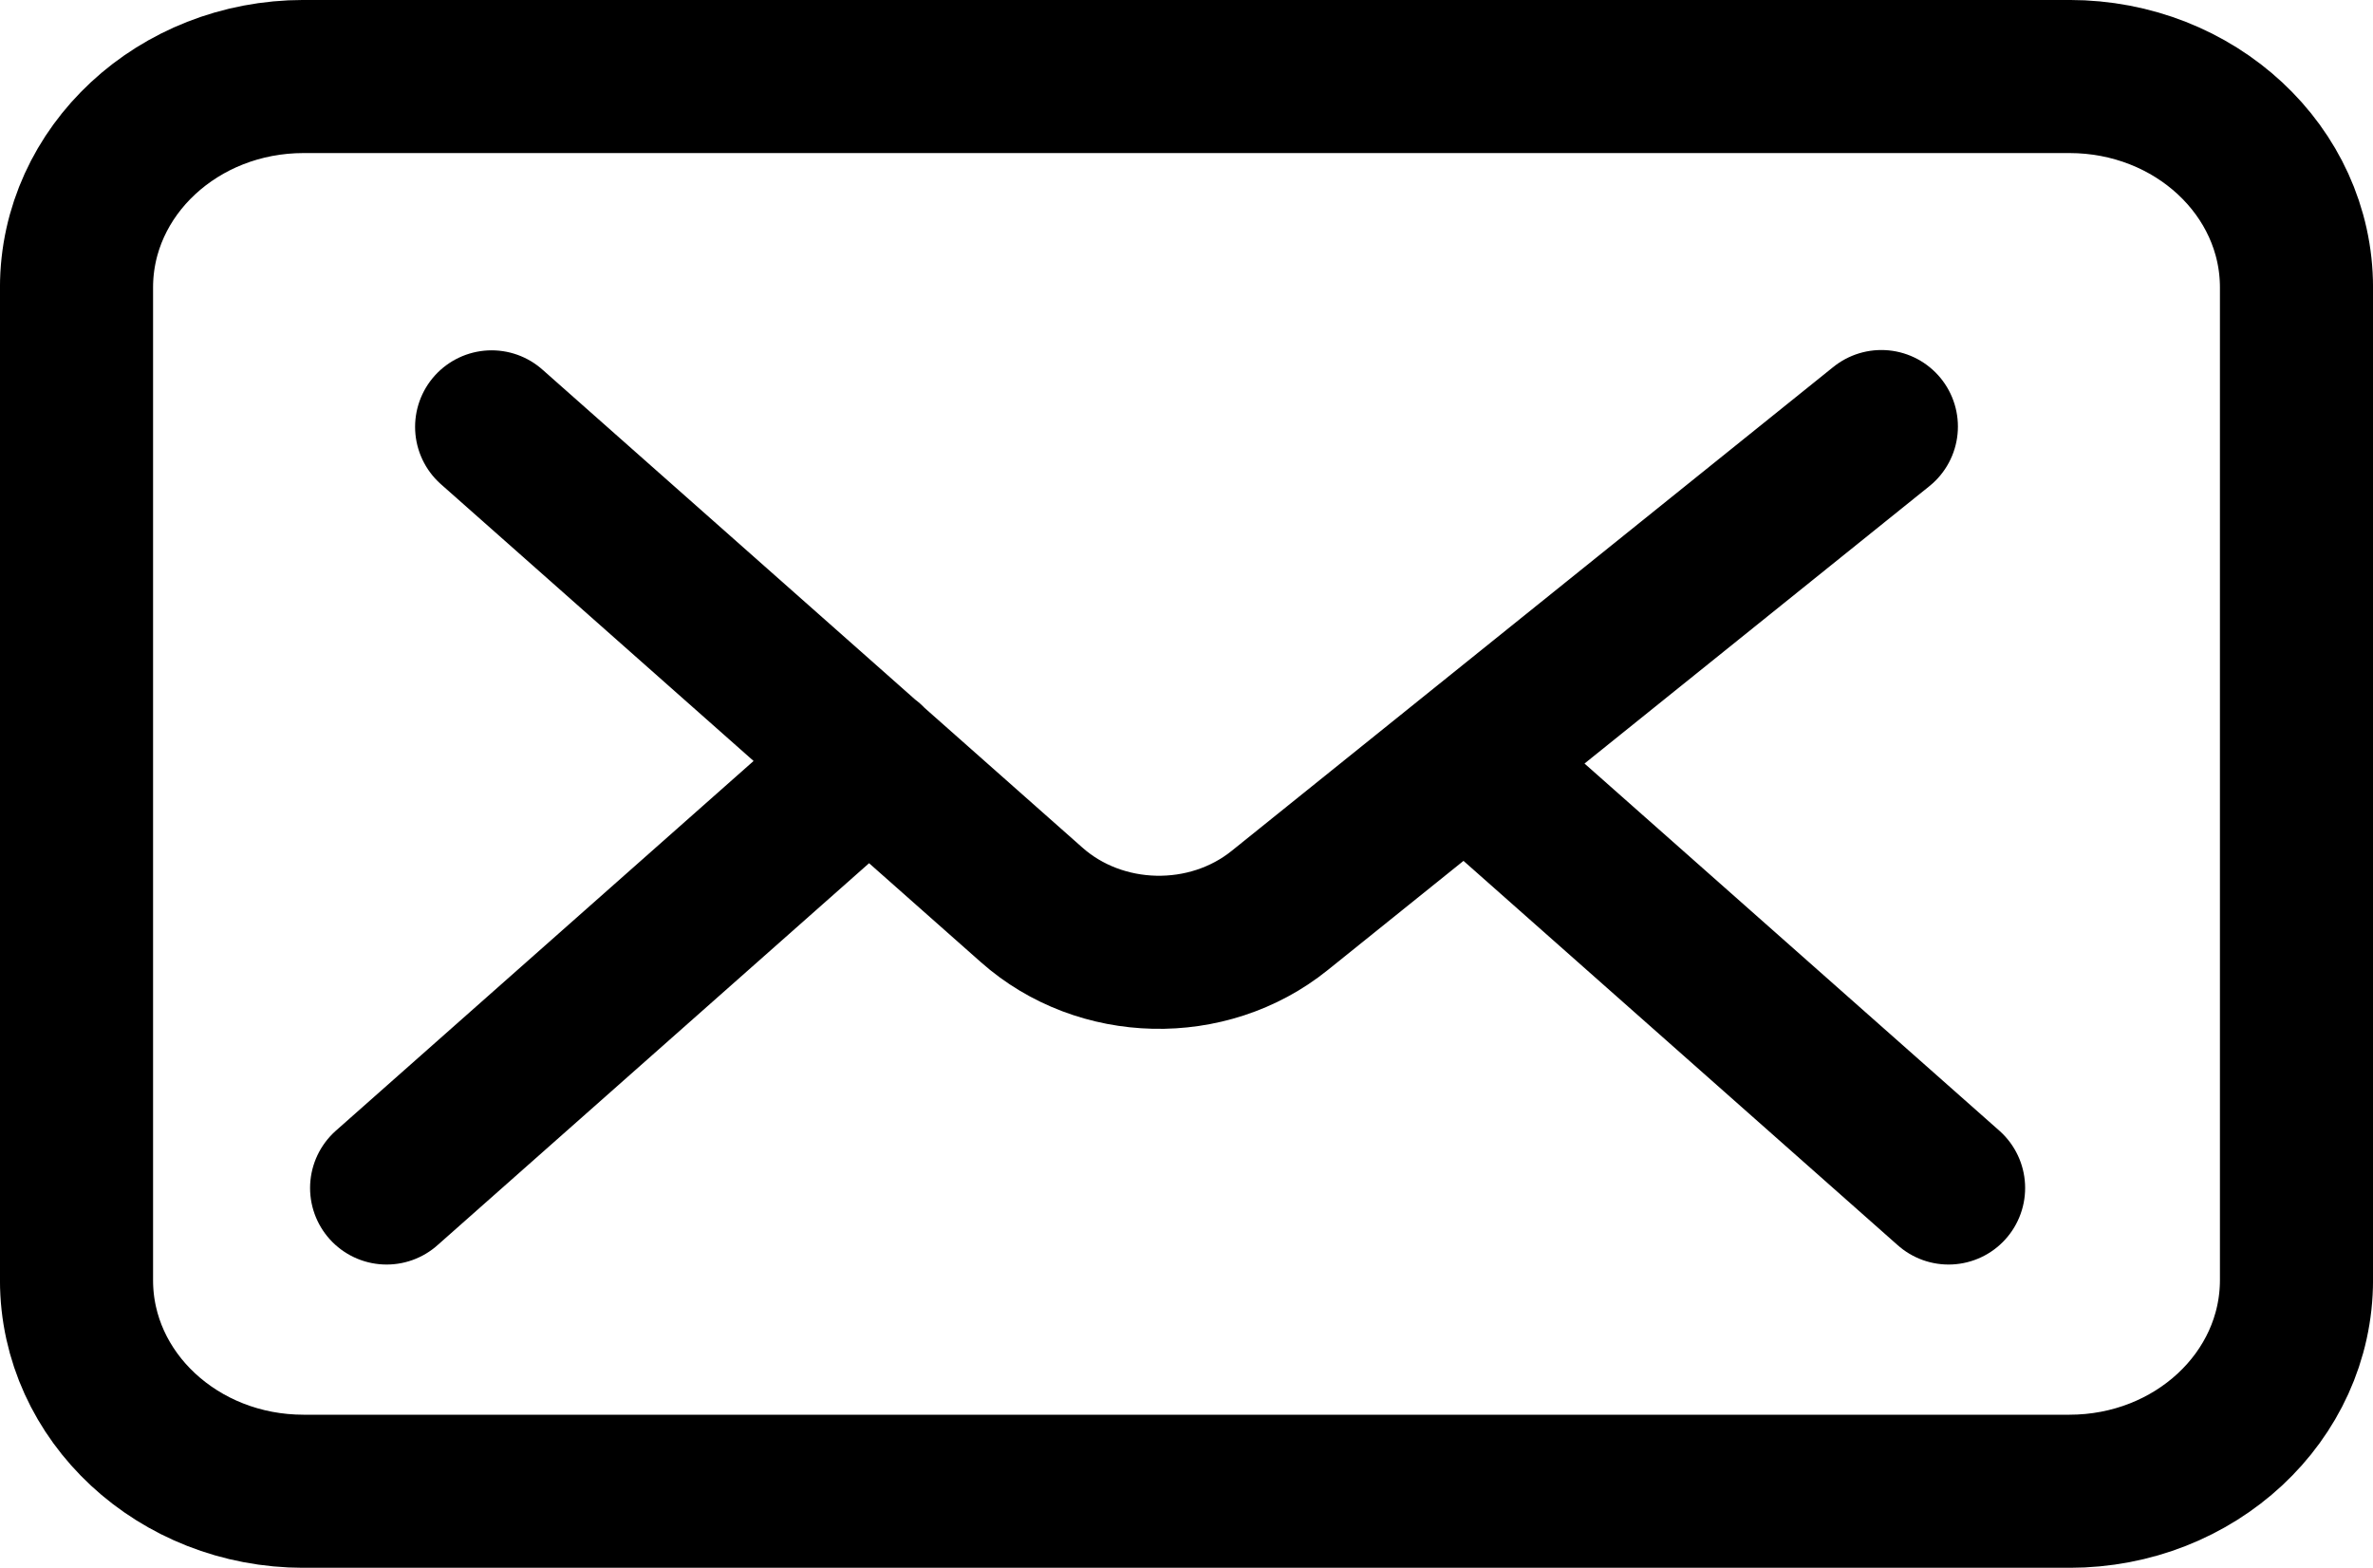
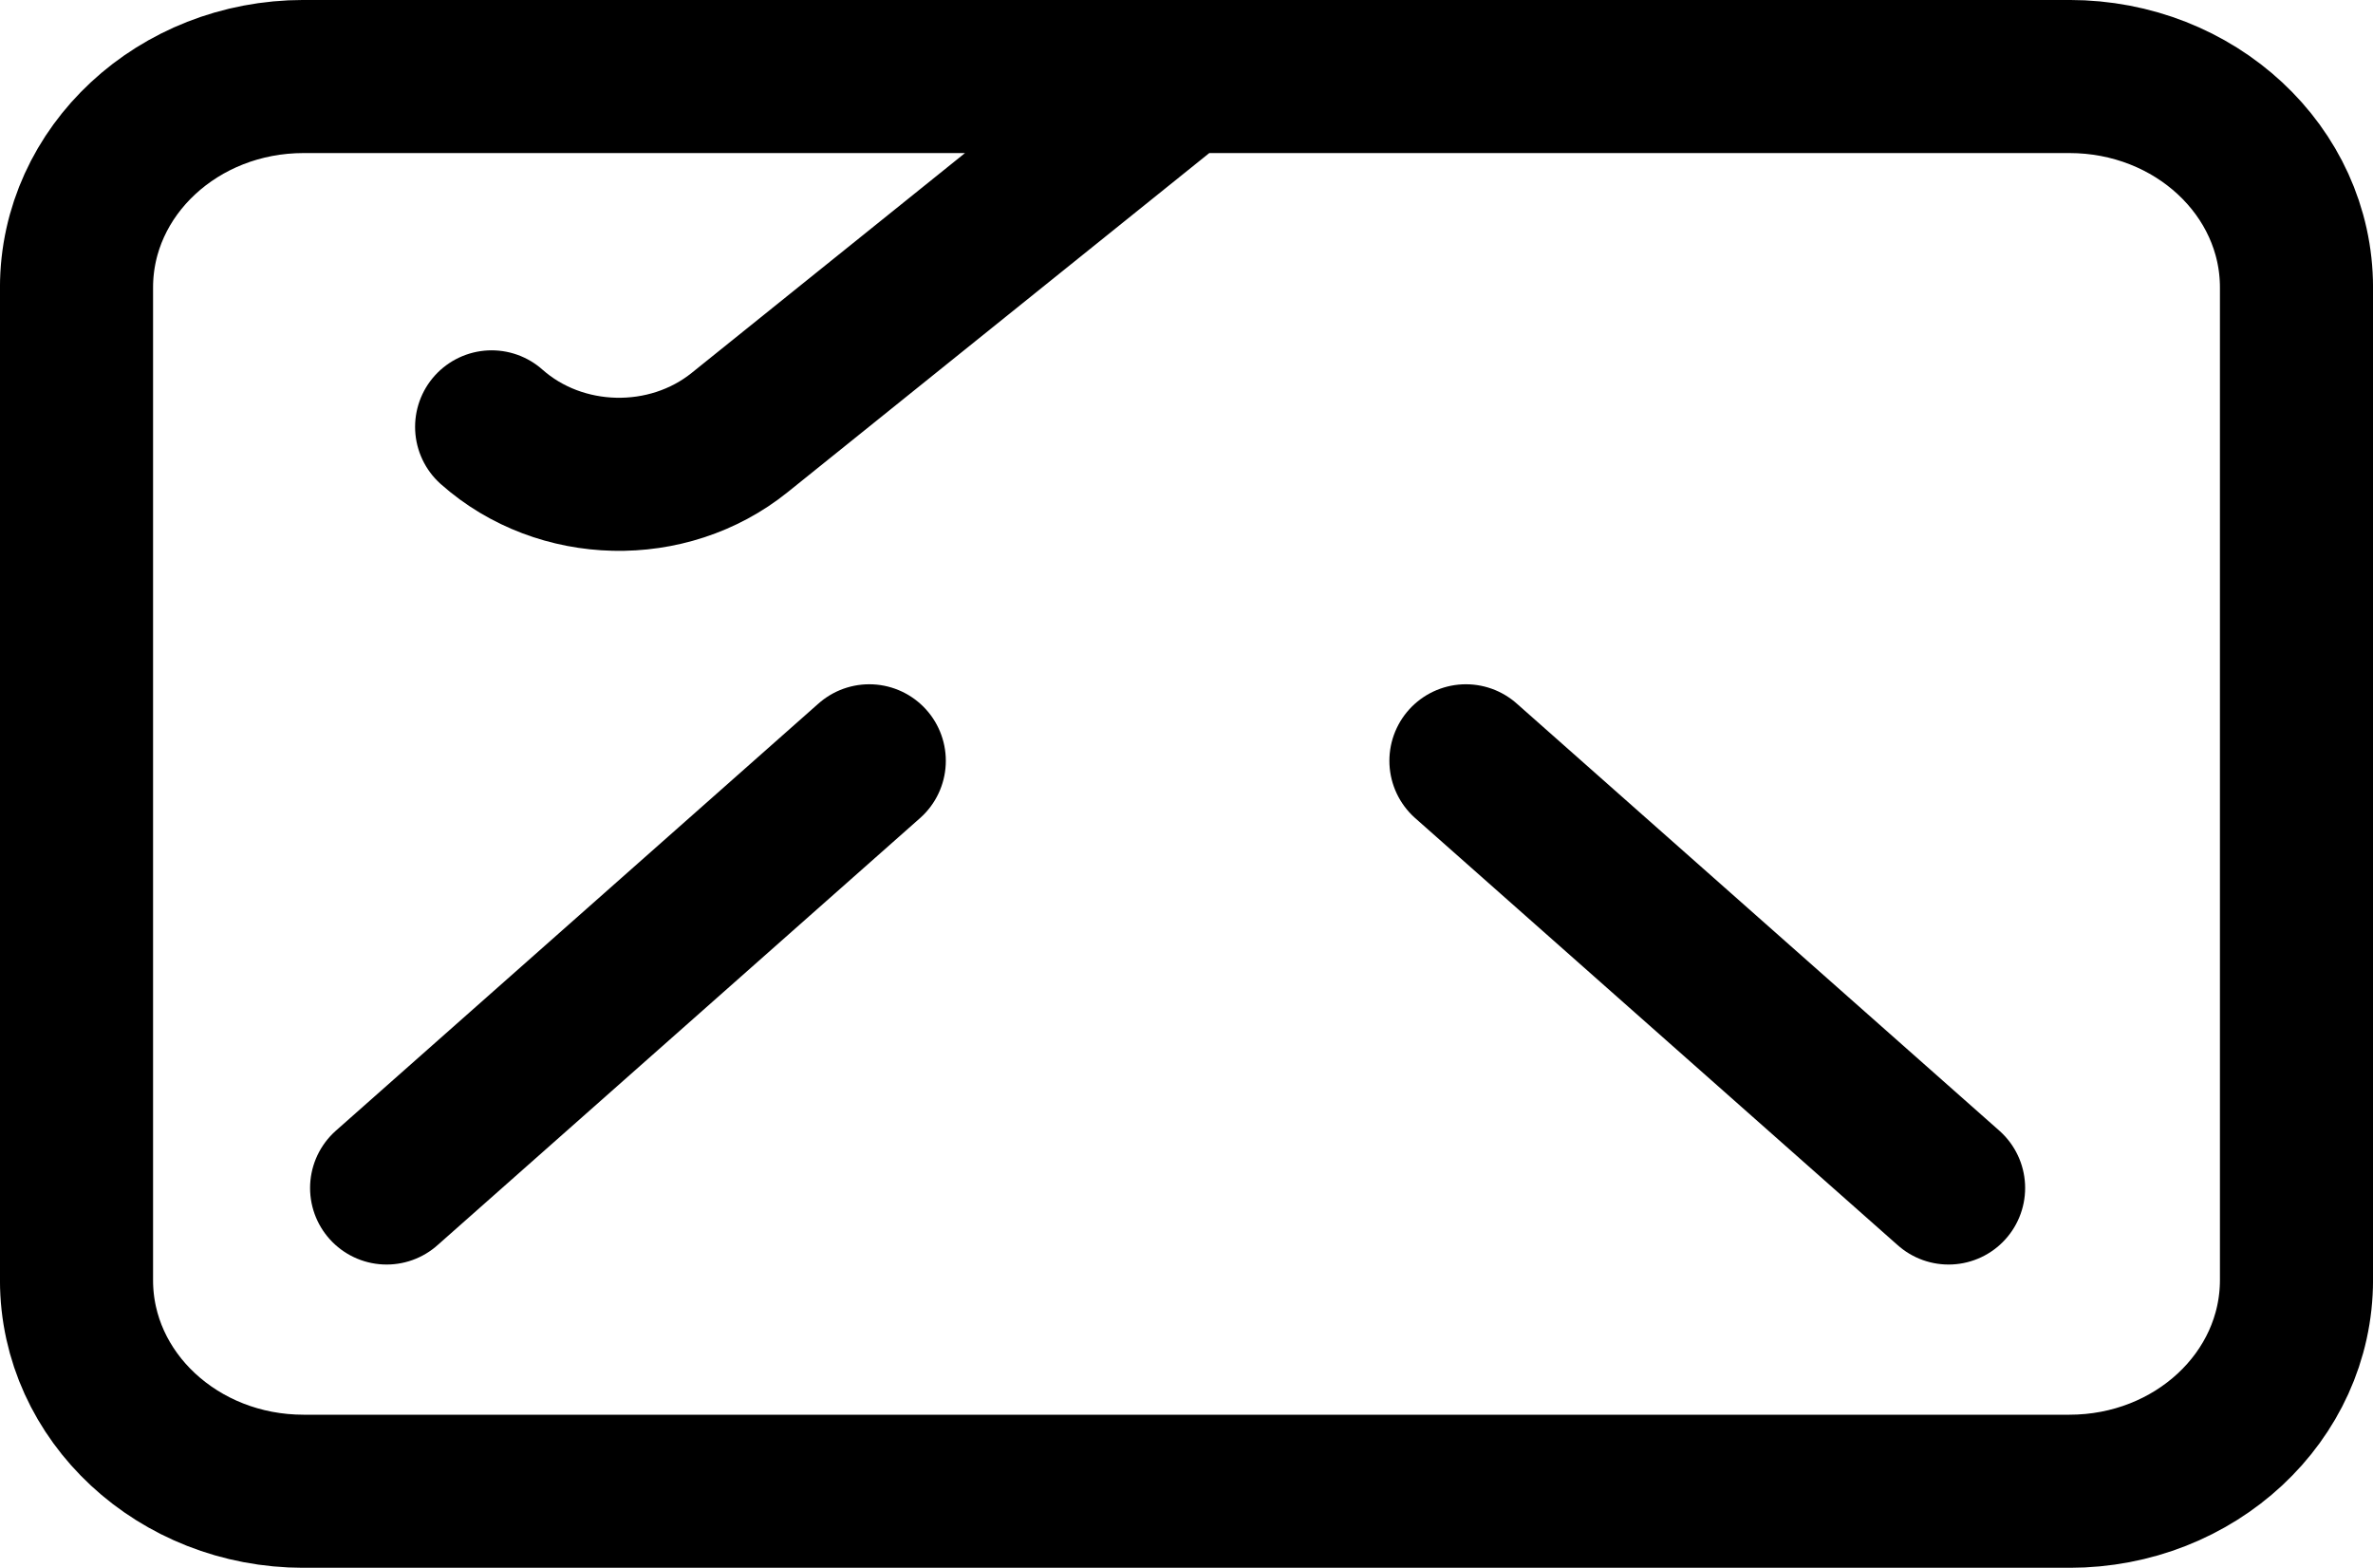
<svg xmlns="http://www.w3.org/2000/svg" version="1.1" id="Layer_1" x="0px" y="0px" viewBox="0 0 76.6 50.61" style="enable-background:new 0 0 76.6 50.61;" xml:space="preserve">
  <style type="text/css">
	.st0{fill:none;stroke:#000000;stroke-width:4.942;stroke-linecap:round;stroke-linejoin:round;stroke-miterlimit:10;}
</style>
-   <path class="st0" d="M28.06,24.56L12.48,38.35 M47.32,24.56L62.9,38.35 M15.87,13.78L33.3,29.21c2.22,1.97,5.69,2.05,8.01,0.18  l19.42-15.62 M66.8,48.14H9.8c-4.05,0-7.33-3.05-7.33-6.81V9.28c0-3.76,3.28-6.81,7.33-6.81H66.8c4.05,0,7.33,3.05,7.33,6.81v32.04  C74.13,45.09,70.85,48.14,66.8,48.14z" />
+   <path class="st0" d="M28.06,24.56L12.48,38.35 M47.32,24.56L62.9,38.35 M15.87,13.78c2.22,1.97,5.69,2.05,8.01,0.18  l19.42-15.62 M66.8,48.14H9.8c-4.05,0-7.33-3.05-7.33-6.81V9.28c0-3.76,3.28-6.81,7.33-6.81H66.8c4.05,0,7.33,3.05,7.33,6.81v32.04  C74.13,45.09,70.85,48.14,66.8,48.14z" />
</svg>